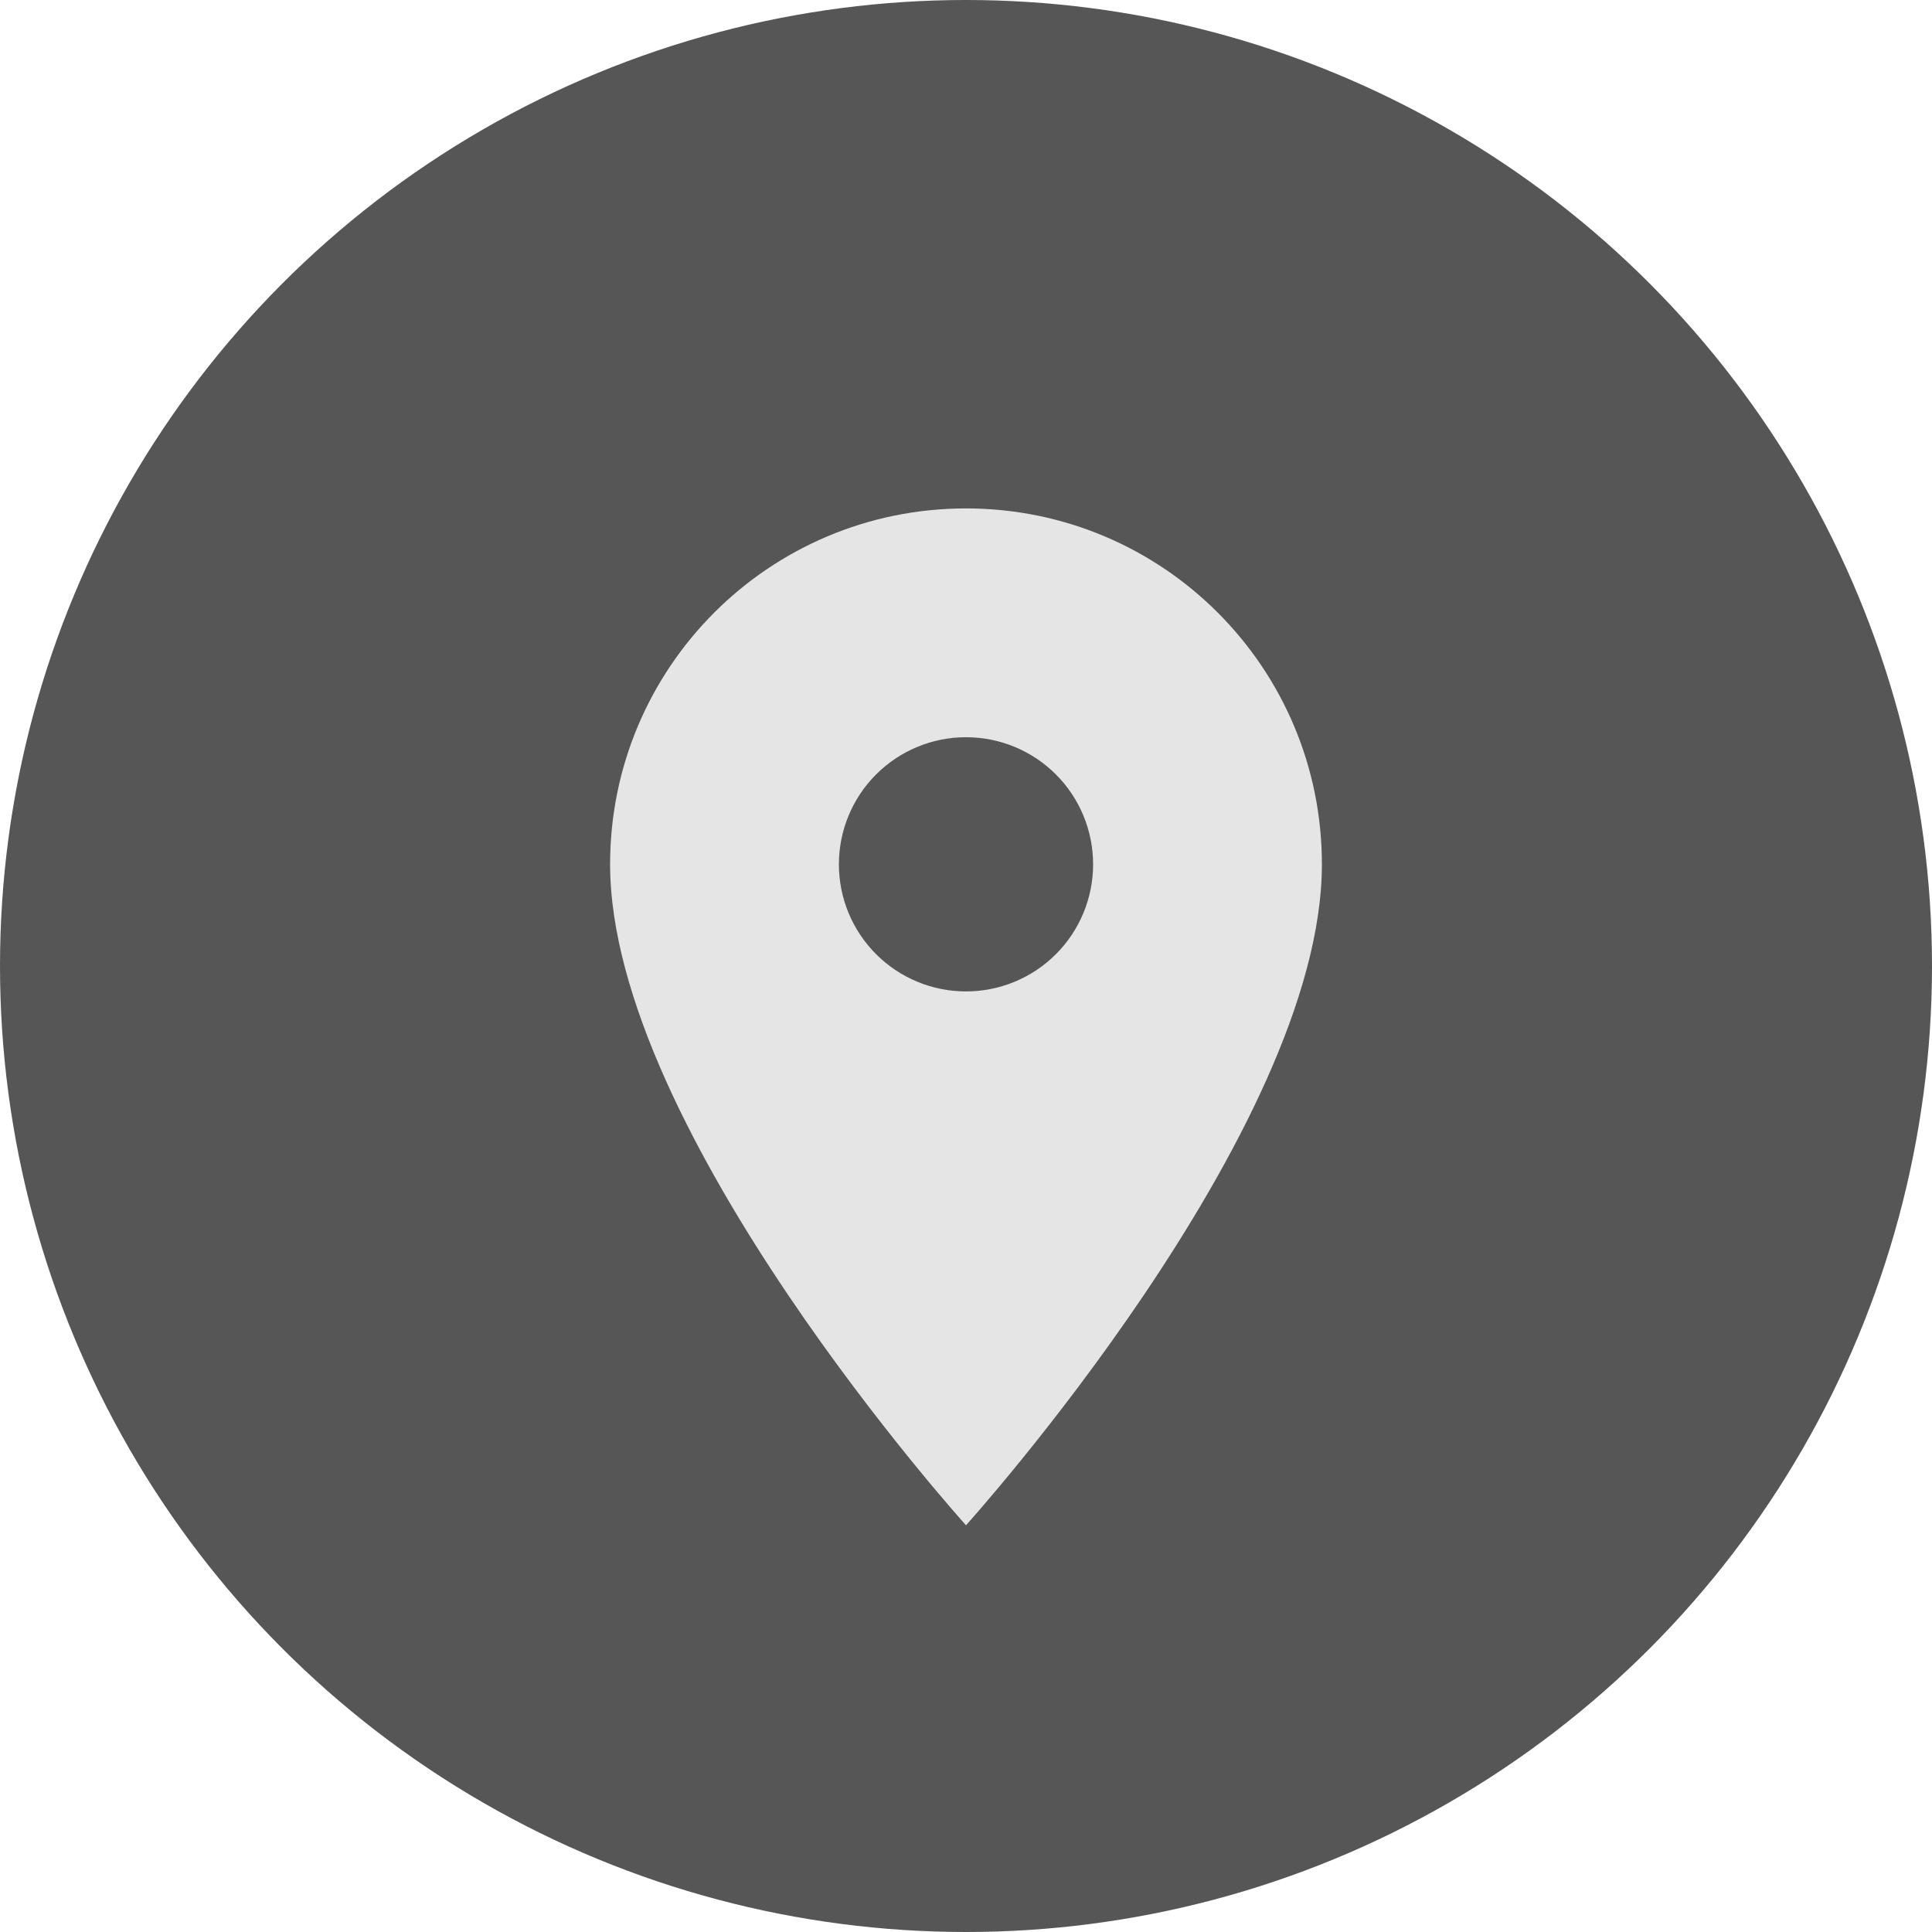
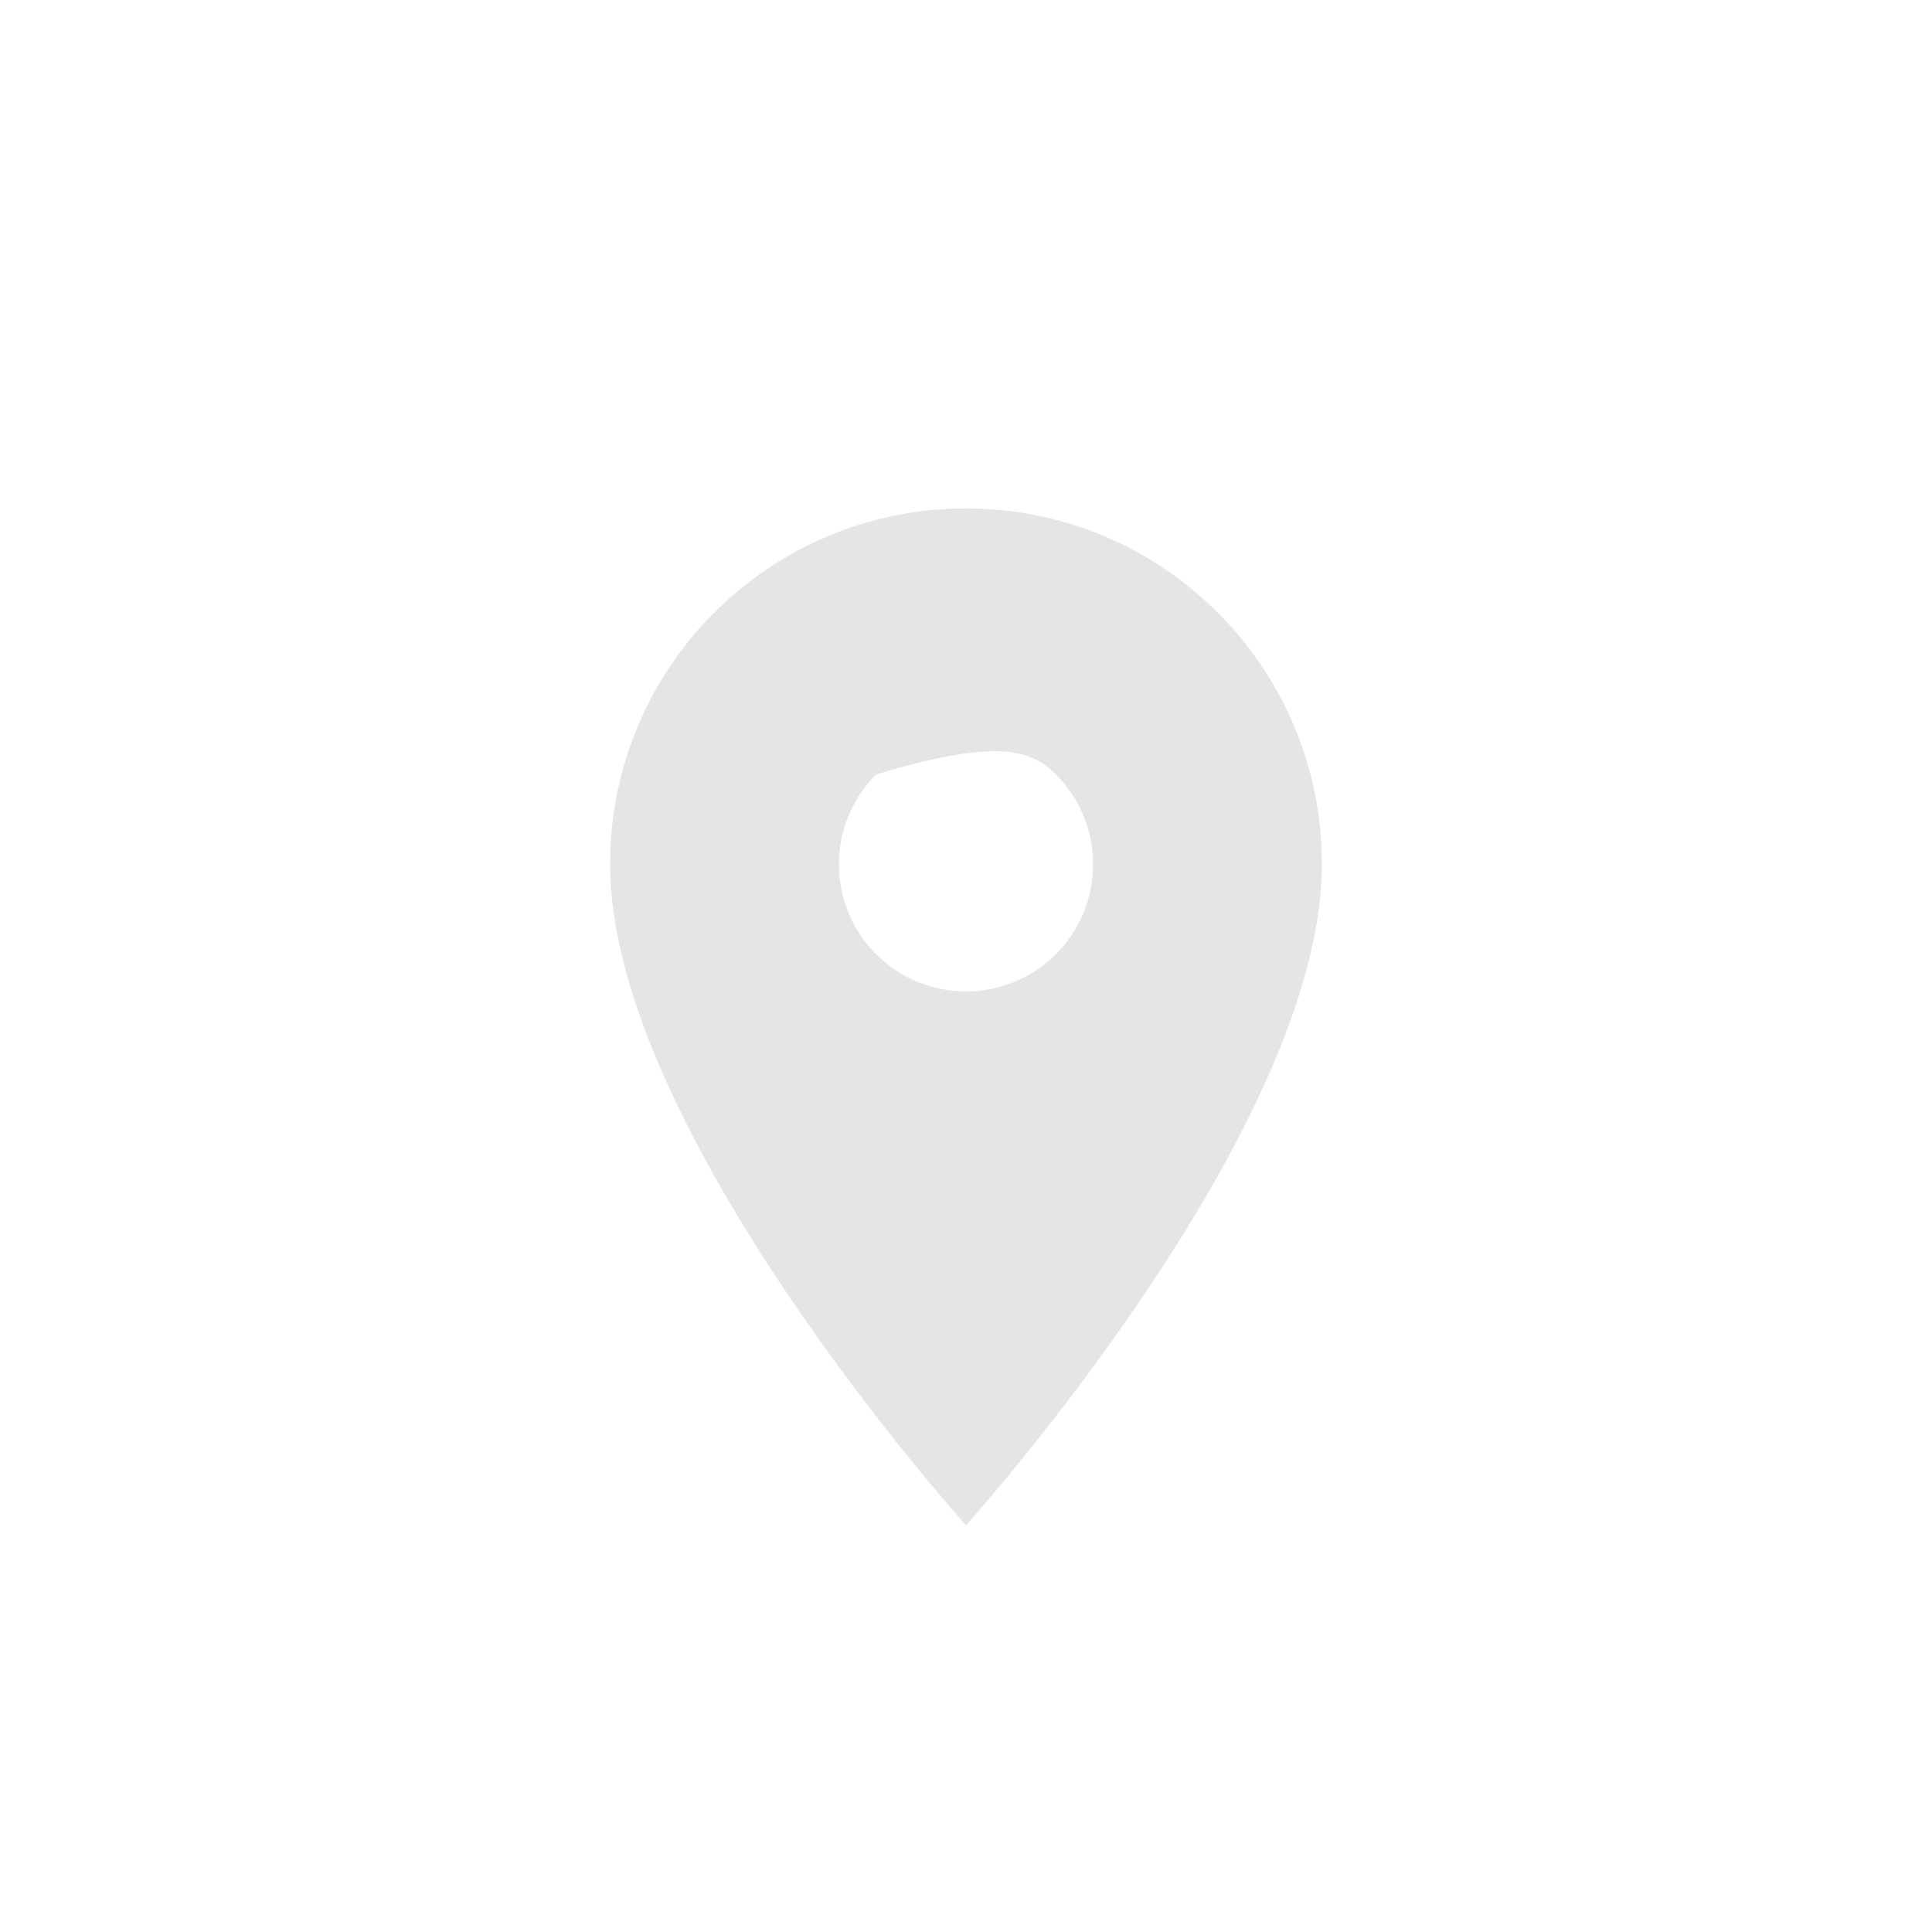
<svg xmlns="http://www.w3.org/2000/svg" width="38" height="38" viewBox="0 0 38 38" fill="none">
-   <circle cx="19" cy="19" r="19" fill="#565656" />
-   <path d="M19 10C15.13 10 12 13.13 12 17C12 22.25 19 30 19 30C19 30 26 22.25 26 17C26 13.13 22.87 10 19 10ZM19 19.5C18.337 19.5 17.701 19.237 17.232 18.768C16.763 18.299 16.5 17.663 16.5 17C16.5 16.337 16.763 15.701 17.232 15.232C17.701 14.763 18.337 14.5 19 14.5C19.663 14.5 20.299 14.763 20.768 15.232C21.237 15.701 21.5 16.337 21.5 17C21.5 17.663 21.237 18.299 20.768 18.768C20.299 19.237 19.663 19.5 19 19.5Z" fill="#E5E5E5" />
+   <path d="M19 10C15.13 10 12 13.13 12 17C12 22.25 19 30 19 30C19 30 26 22.25 26 17C26 13.13 22.87 10 19 10ZM19 19.5C18.337 19.5 17.701 19.237 17.232 18.768C16.763 18.299 16.5 17.663 16.5 17C16.5 16.337 16.763 15.701 17.232 15.232C19.663 14.5 20.299 14.763 20.768 15.232C21.237 15.701 21.5 16.337 21.5 17C21.5 17.663 21.237 18.299 20.768 18.768C20.299 19.237 19.663 19.5 19 19.5Z" fill="#E5E5E5" />
</svg>